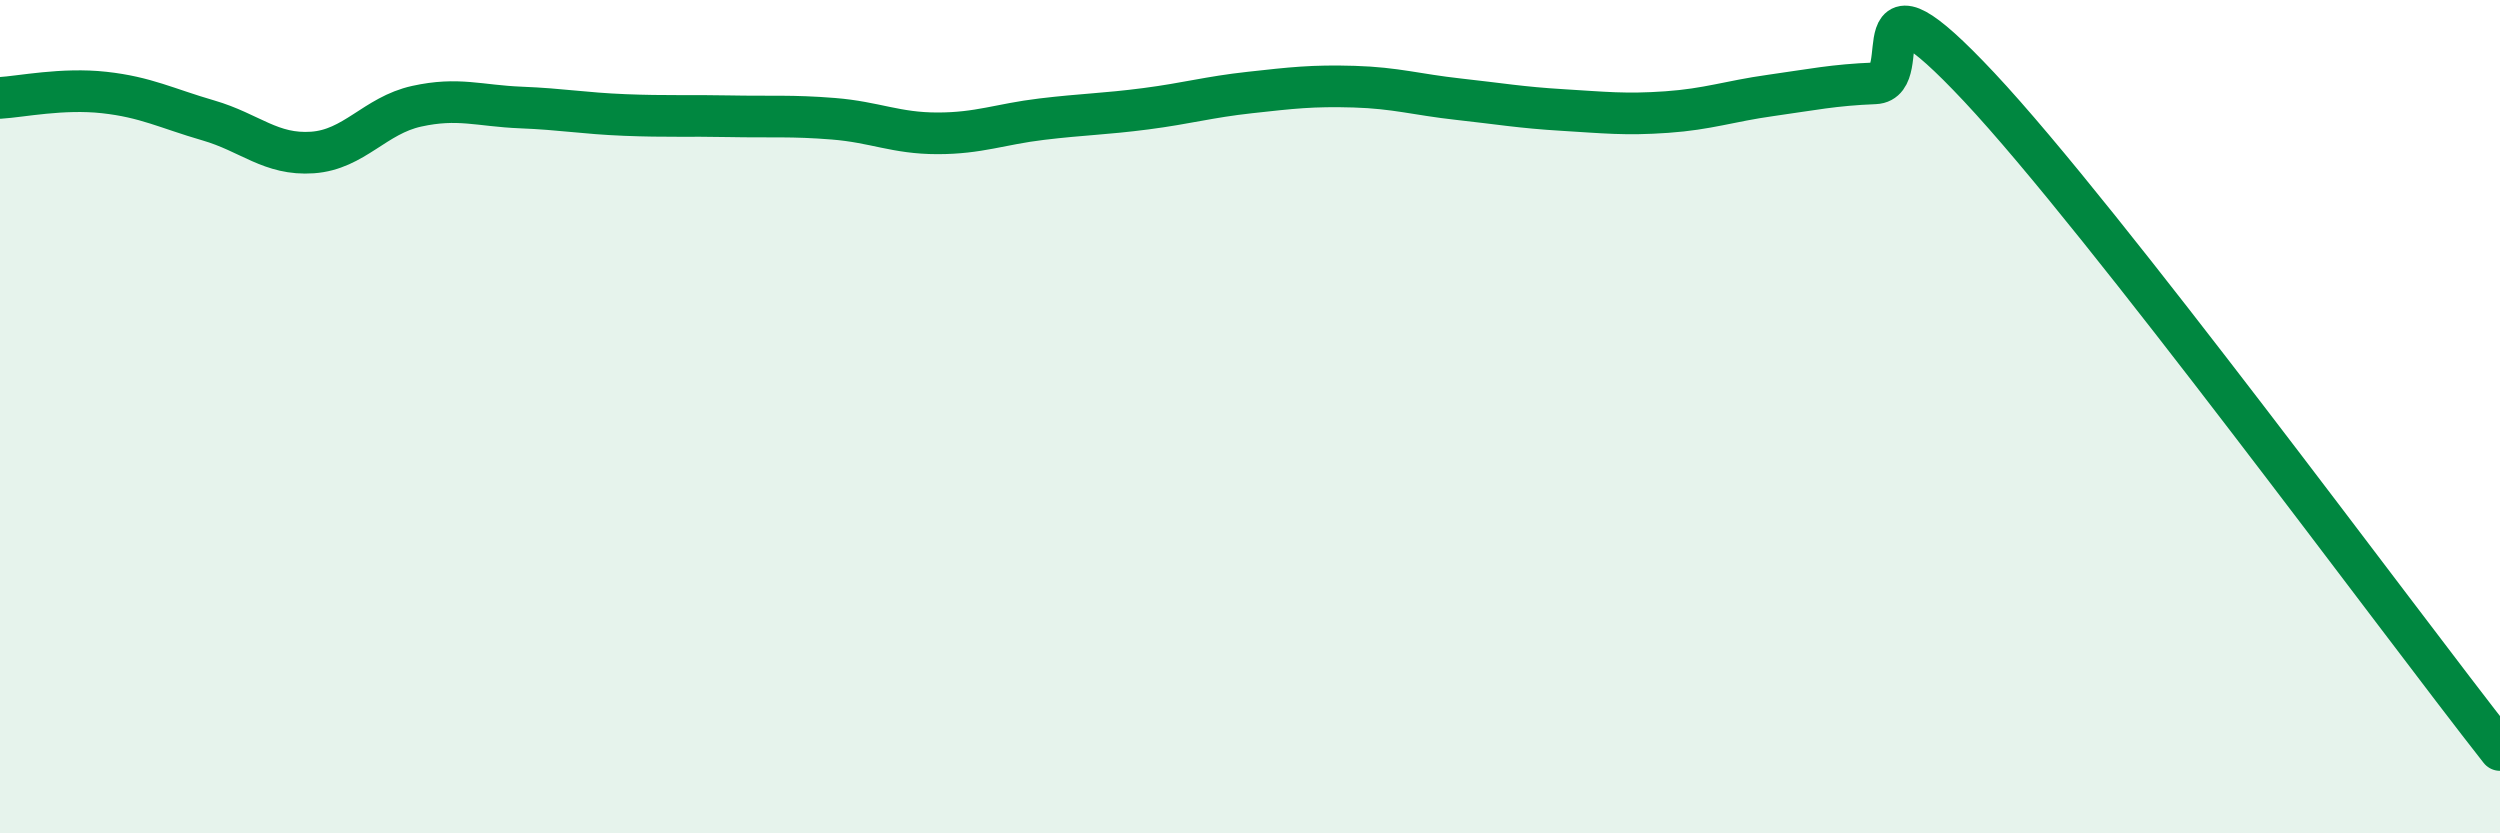
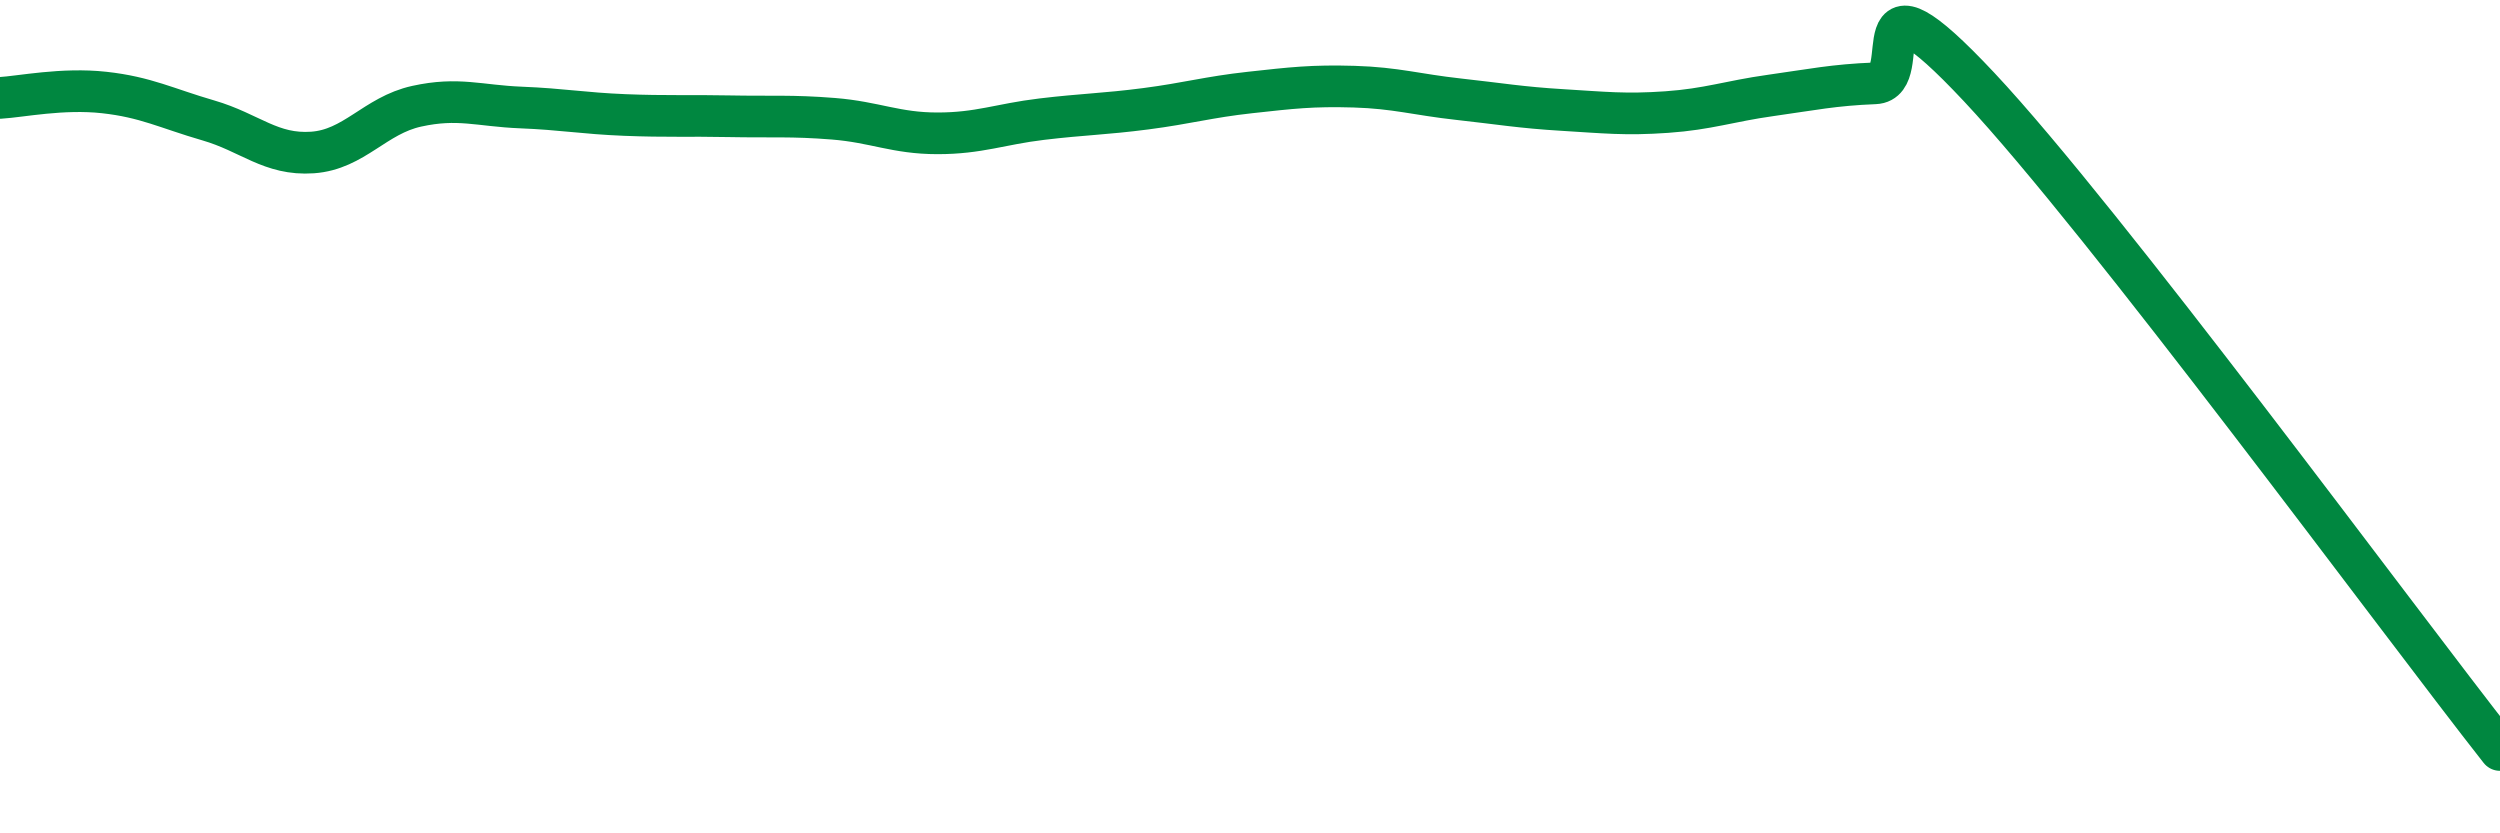
<svg xmlns="http://www.w3.org/2000/svg" width="60" height="20" viewBox="0 0 60 20">
-   <path d="M 0,2.35 C 0.5,2.32 1.5,2.11 2.5,2.22 C 3.5,2.33 4,2.6 5,2.89 C 6,3.18 6.5,3.73 7.5,3.66 C 8.5,3.59 9,2.77 10,2.55 C 11,2.33 11.5,2.54 12.5,2.58 C 13.5,2.62 14,2.72 15,2.76 C 16,2.8 16.5,2.77 17.5,2.79 C 18.5,2.81 19,2.77 20,2.85 C 21,2.93 21.5,3.2 22.5,3.2 C 23.5,3.2 24,2.98 25,2.86 C 26,2.74 26.5,2.74 27.5,2.61 C 28.5,2.48 29,2.33 30,2.22 C 31,2.11 31.5,2.05 32.5,2.08 C 33.5,2.11 34,2.27 35,2.38 C 36,2.49 36.5,2.58 37.5,2.64 C 38.5,2.7 39,2.76 40,2.69 C 41,2.62 41.5,2.43 42.5,2.29 C 43.5,2.15 44,2.04 45,2 C 46,1.96 44.5,-1.11 47.5,2.09 C 50.5,5.29 57.5,14.82 60,18L60 20L0 20Z" fill="#008740" opacity="0.1" stroke-linecap="round" stroke-linejoin="round" />
  <path d="M 0,2.35 C 0.5,2.32 1.5,2.11 2.5,2.22 C 3.5,2.33 4,2.6 5,2.89 C 6,3.18 6.5,3.73 7.5,3.66 C 8.5,3.59 9,2.77 10,2.55 C 11,2.33 11.5,2.54 12.5,2.58 C 13.5,2.62 14,2.72 15,2.76 C 16,2.8 16.5,2.77 17.5,2.79 C 18.5,2.81 19,2.77 20,2.85 C 21,2.93 21.5,3.2 22.5,3.2 C 23.5,3.2 24,2.98 25,2.86 C 26,2.74 26.5,2.74 27.5,2.61 C 28.5,2.48 29,2.33 30,2.22 C 31,2.11 31.5,2.05 32.5,2.08 C 33.5,2.11 34,2.27 35,2.38 C 36,2.49 36.5,2.58 37.5,2.64 C 38.5,2.7 39,2.76 40,2.69 C 41,2.62 41.5,2.43 42.5,2.29 C 43.5,2.15 44,2.04 45,2 C 46,1.96 44.5,-1.11 47.5,2.09 C 50.5,5.29 57.5,14.82 60,18" stroke="#008740" stroke-width="1" fill="none" stroke-linecap="round" stroke-linejoin="round" />
</svg>